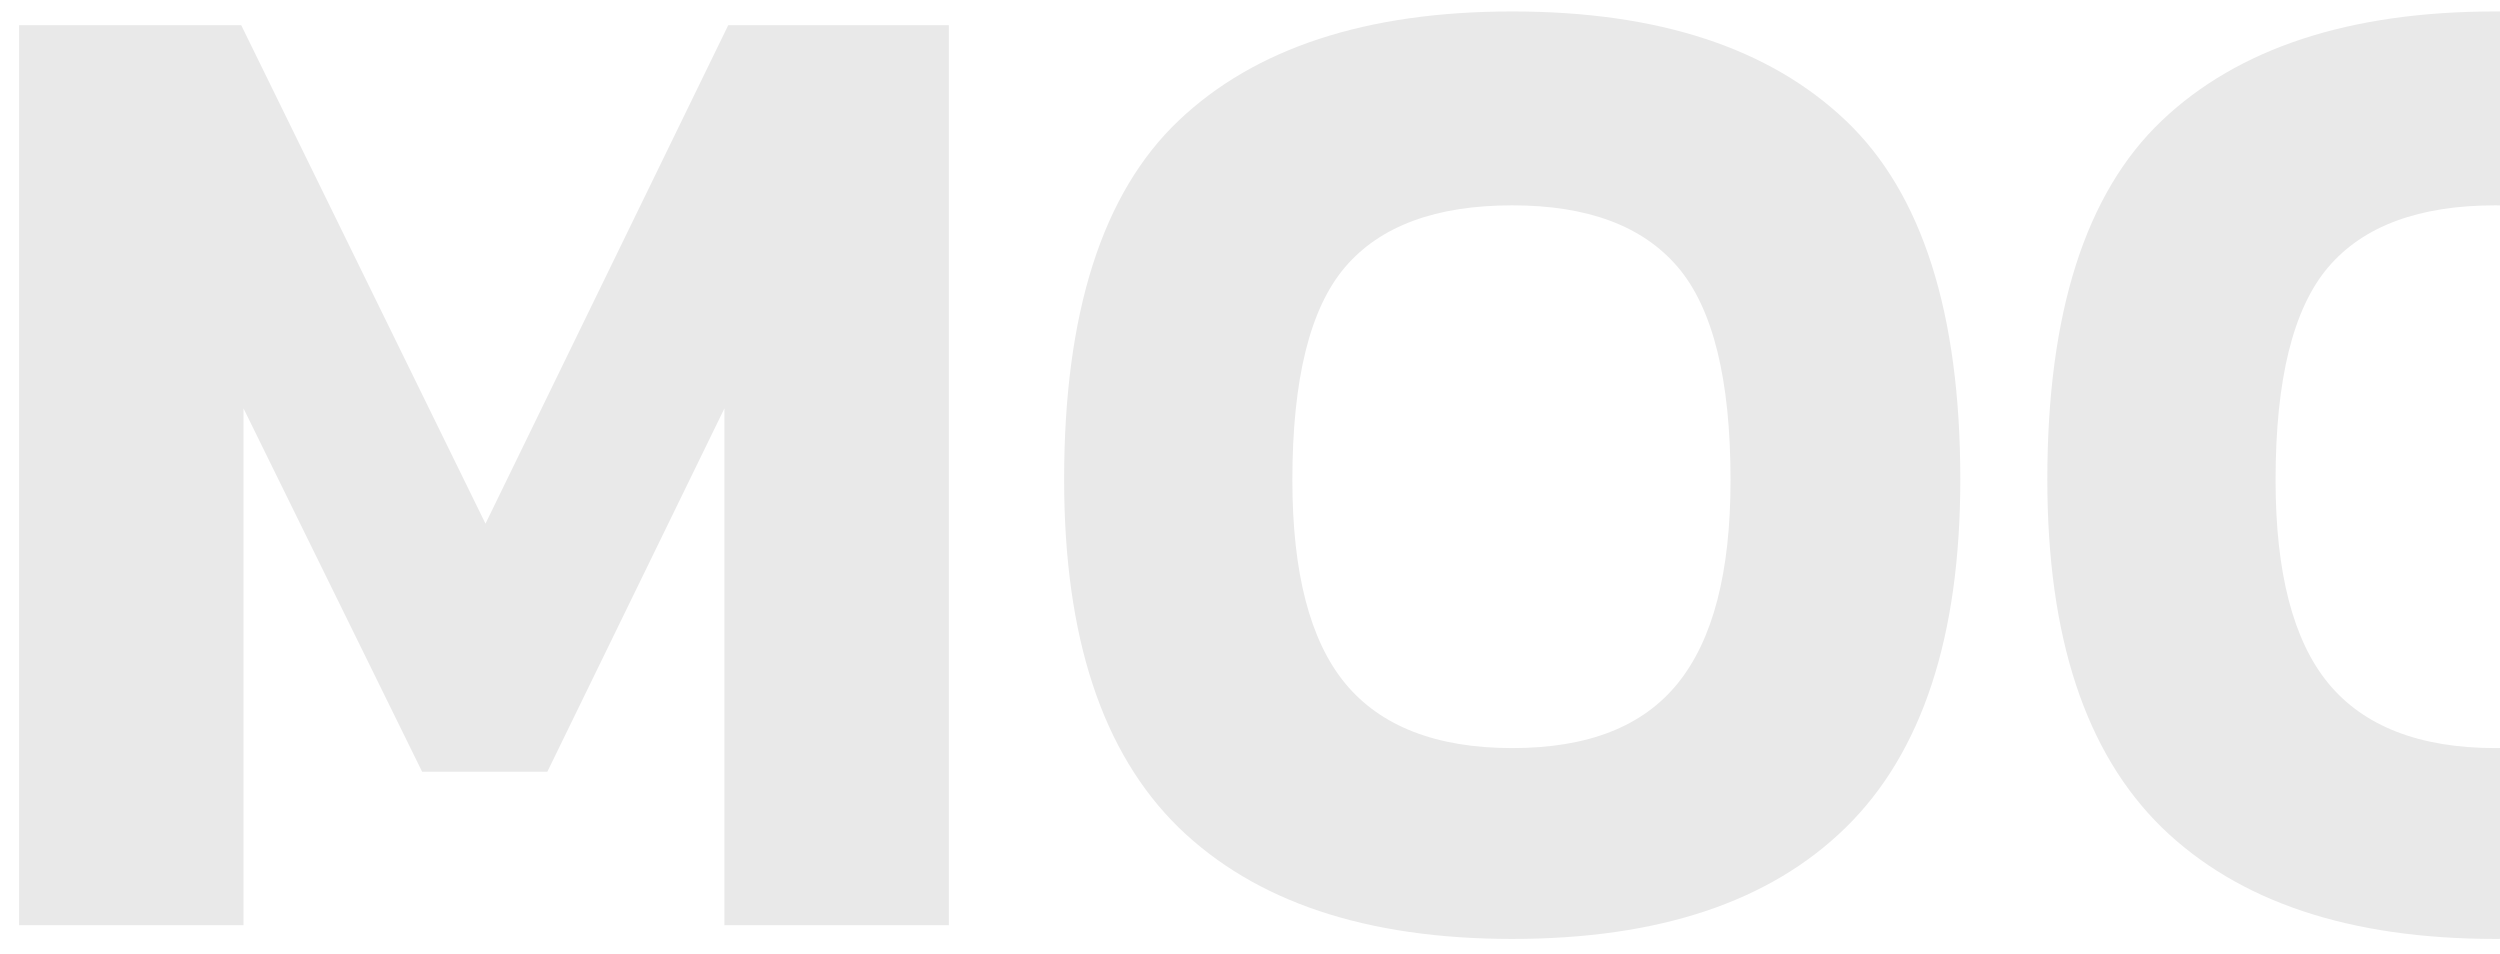
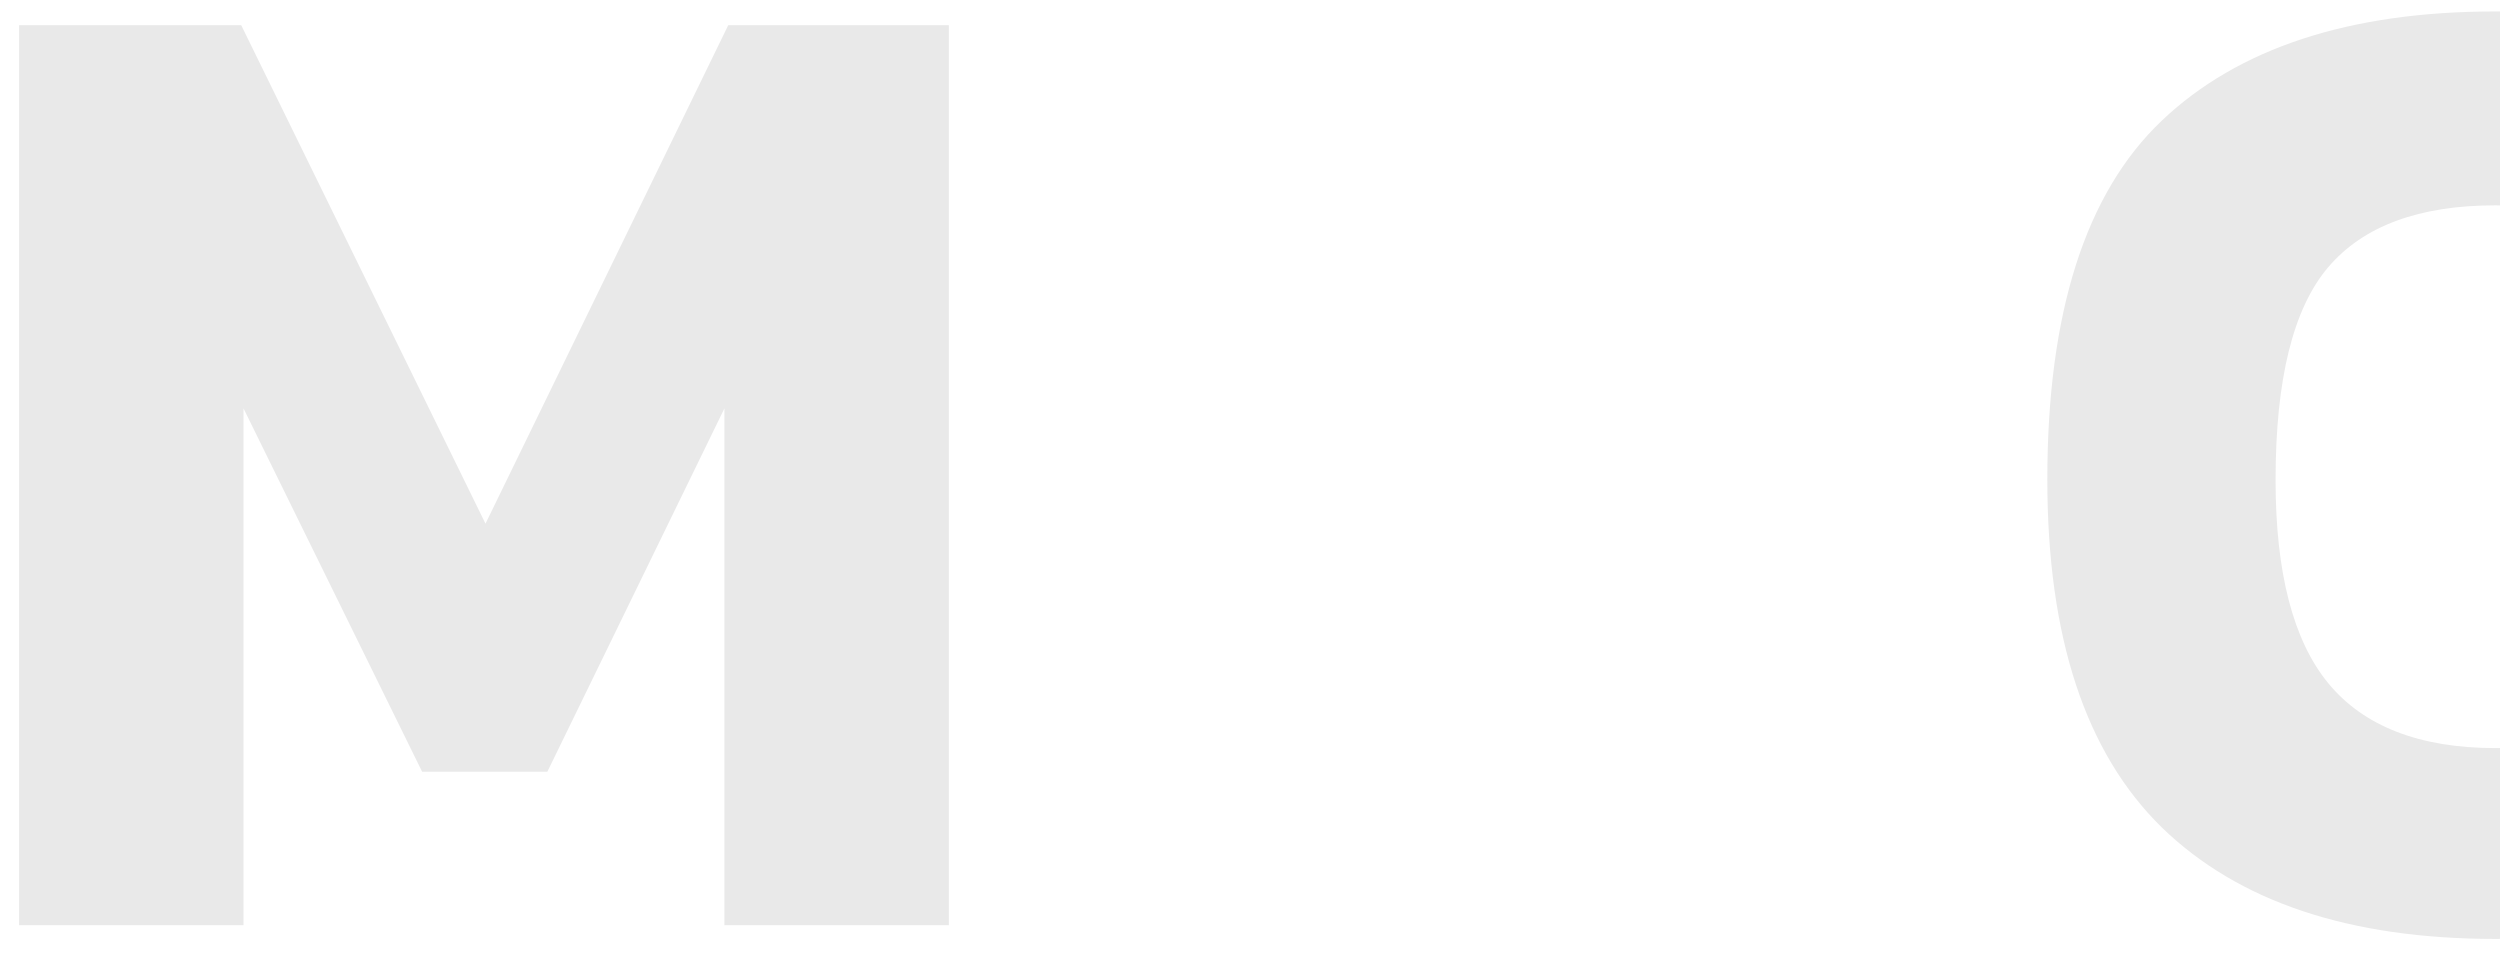
<svg xmlns="http://www.w3.org/2000/svg" version="1.1" id="Livello_1" x="0px" y="0px" viewBox="0 0 327.5 125" style="enable-background:new 0 0 327.5 125;" xml:space="preserve">
  <style type="text/css">
	.st0{fill:#0D2C54;}
	.st1{fill-rule:evenodd;clip-rule:evenodd;fill:#e9e9e9;}
	.st2{fill:#EC299A;}
	.st3{fill:#e9e9e9;}
	.st4{fill:#3B5998;}
	.st5{fill:#2CB742;}
	.st6{fill:#242424;}
	.st7{enable-background:new    ;}
</style>
  <g class="st7">
    <path class="st3" d="M2.5,121.2V3.3h29.1l32,65.3L95.4,3.3h28.9v117.9H94.9V53.5l-23.2,47.6H55.3L31.9,53.5v67.7H2.5z" />
-     <path class="st3" d="M198.1,123c-19.2,0-33.7-4.9-43.7-14.6c-10-9.8-15-24.9-15-45.6c0-21.8,5-37.5,15-47   c10-9.5,24.6-14.3,43.7-14.3c19.2,0,33.7,4.8,43.7,14.3c10,9.5,15,25.2,15,47c0,20.6-5,35.8-15,45.6   C231.8,118.2,217.2,123,198.1,123z M198.1,98c9.9,0,17.1-2.8,21.7-8.5c4.6-5.7,6.9-14.5,6.9-26.6c0-13.2-2.3-22.5-6.9-27.9   c-4.6-5.4-11.8-8.1-21.7-8.1c-10,0-17.3,2.7-21.9,8.1c-4.6,5.4-6.9,14.7-6.9,27.9c0,12.1,2.3,21,6.9,26.6   C180.8,95.1,188.1,98,198.1,98z" />
    <path class="st3" d="M326.9,123c-19.2,0-33.7-4.9-43.7-14.6c-10-9.8-15-24.9-15-45.6c0-21.8,5-37.5,15-47   c10-9.5,24.6-14.3,43.7-14.3c19.2,0,33.7,4.8,43.7,14.3c10,9.5,15,25.2,15,47c0,20.6-5,35.8-15,45.6   C360.6,118.2,346.1,123,326.9,123z M326.9,98c9.9,0,17.1-2.8,21.7-8.5c4.6-5.7,6.9-14.5,6.9-26.6c0-13.2-2.3-22.5-6.9-27.9   c-4.6-5.4-11.8-8.1-21.7-8.1c-10,0-17.3,2.7-21.9,8.1c-4.6,5.4-6.9,14.7-6.9,27.9c0,12.1,2.3,21,6.9,26.6   C309.6,95.1,316.9,98,326.9,98z" />
  </g>
</svg>